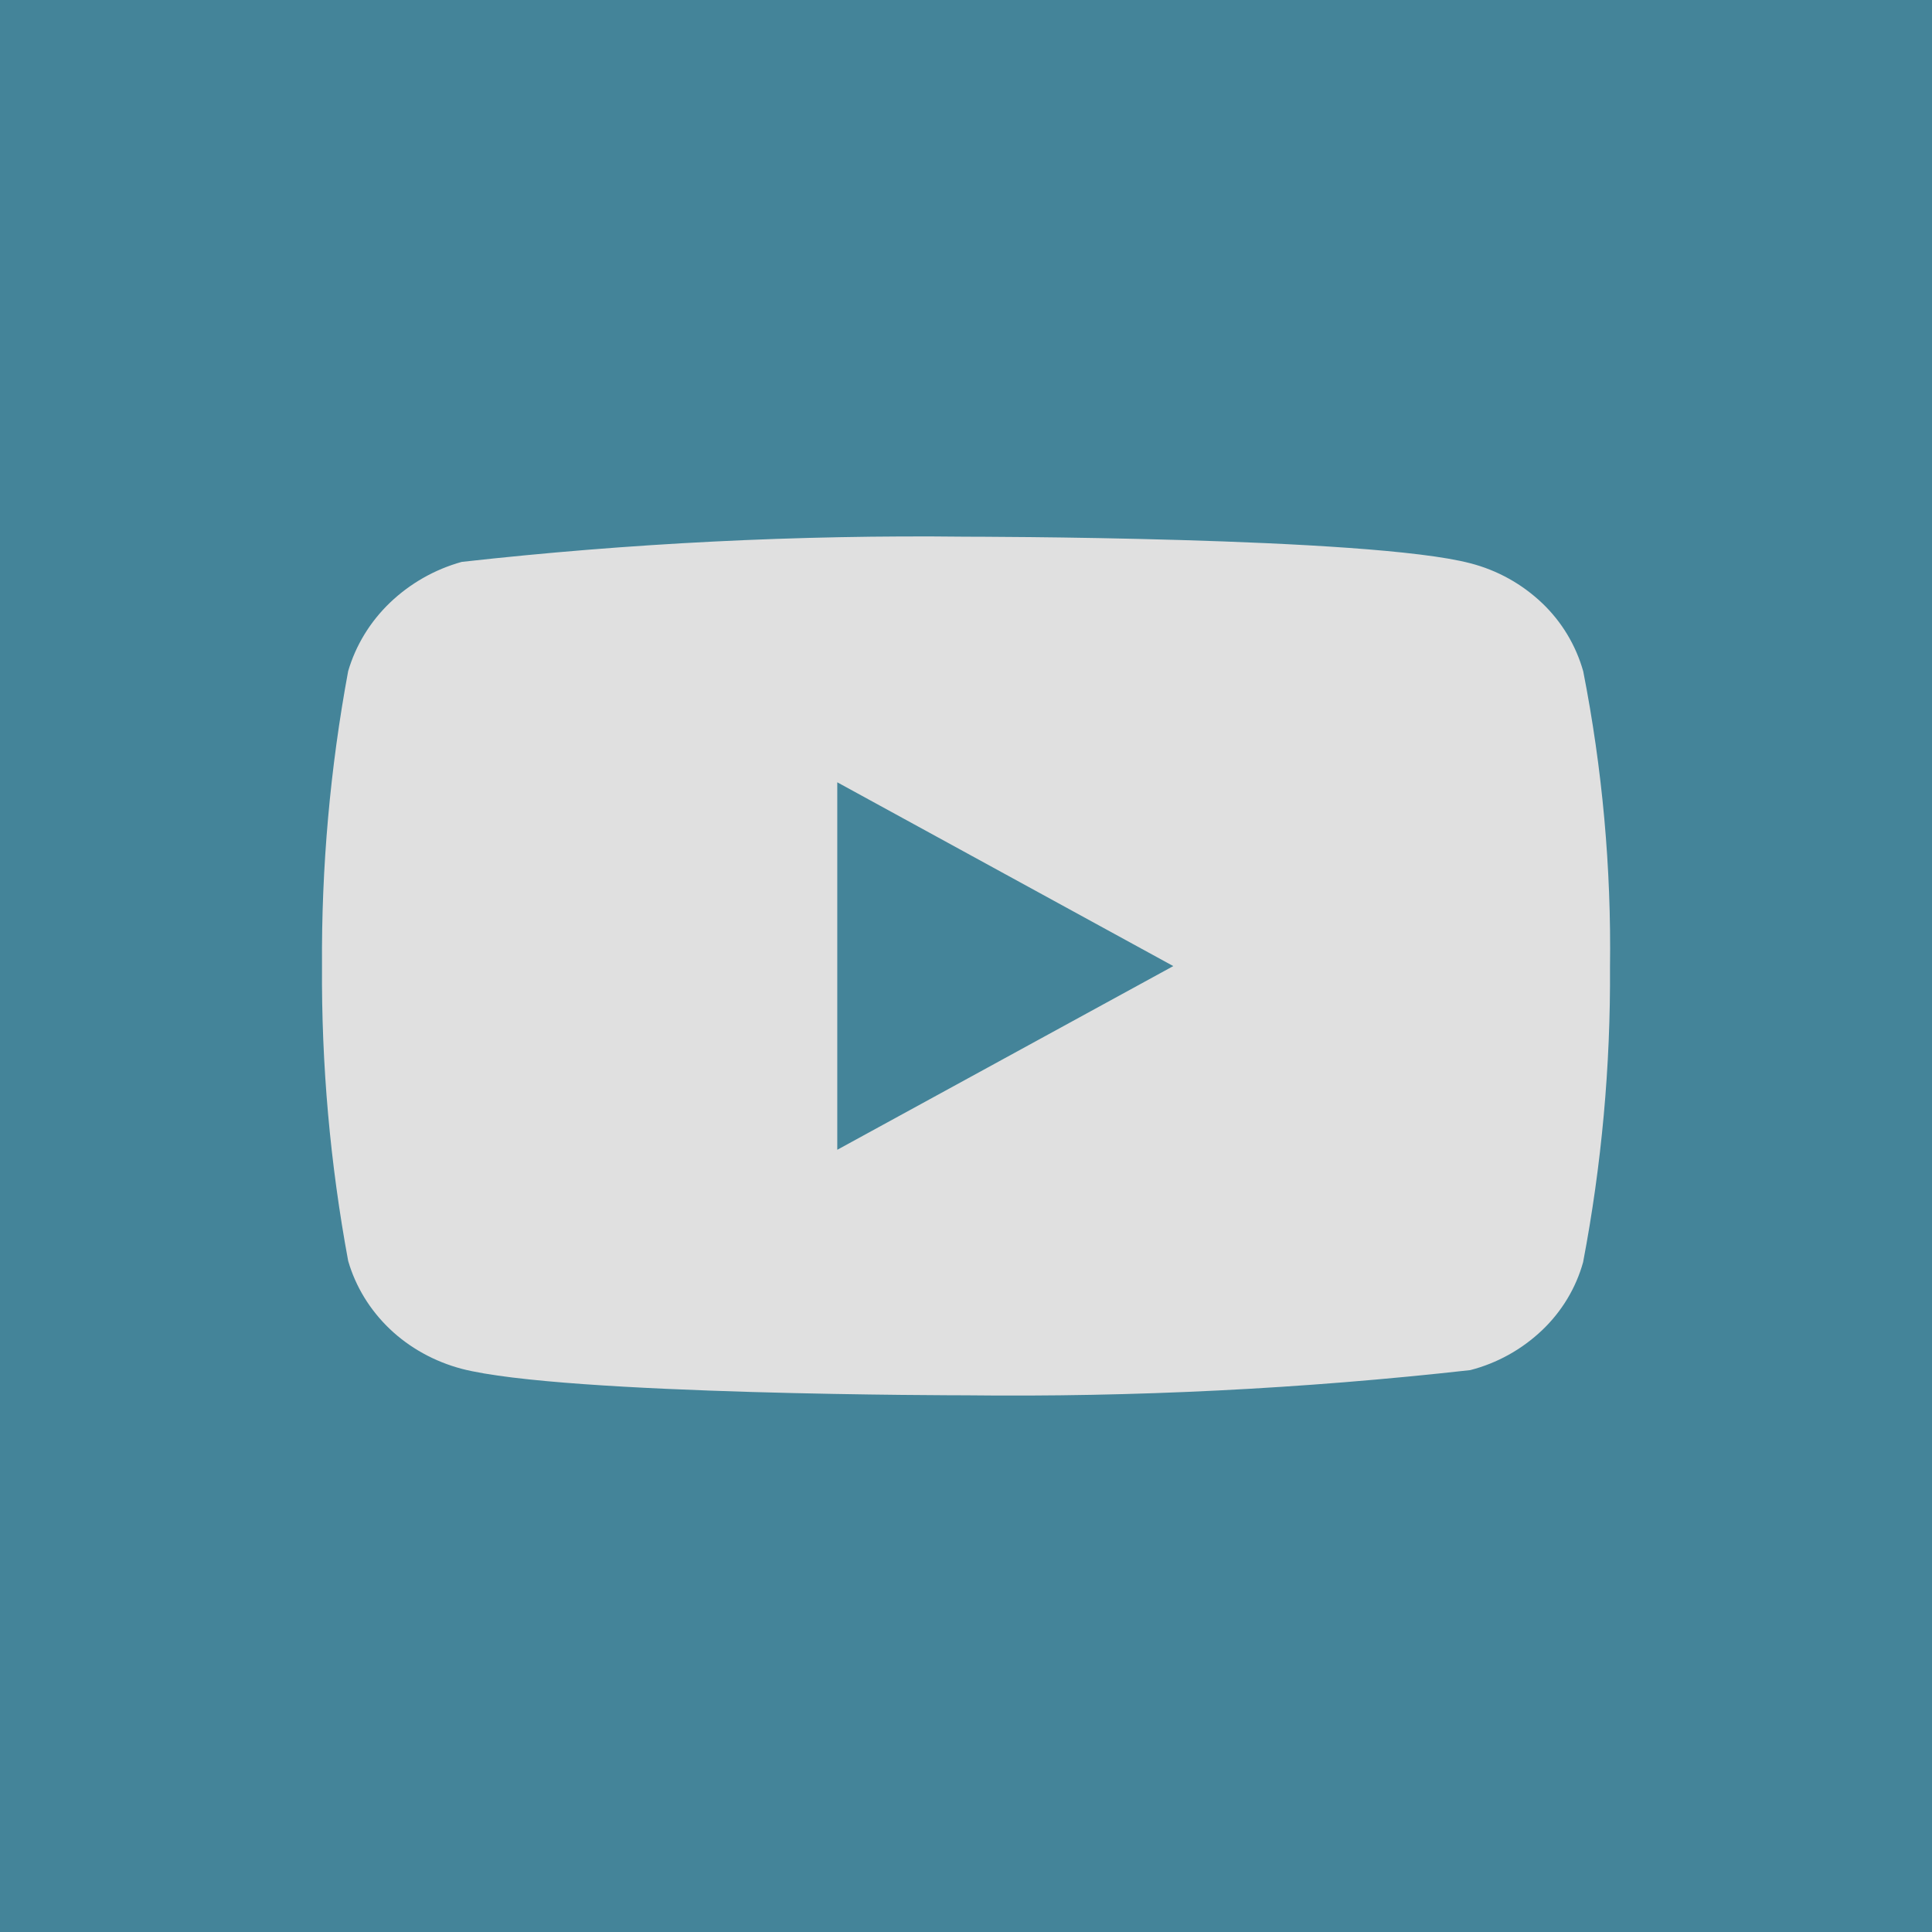
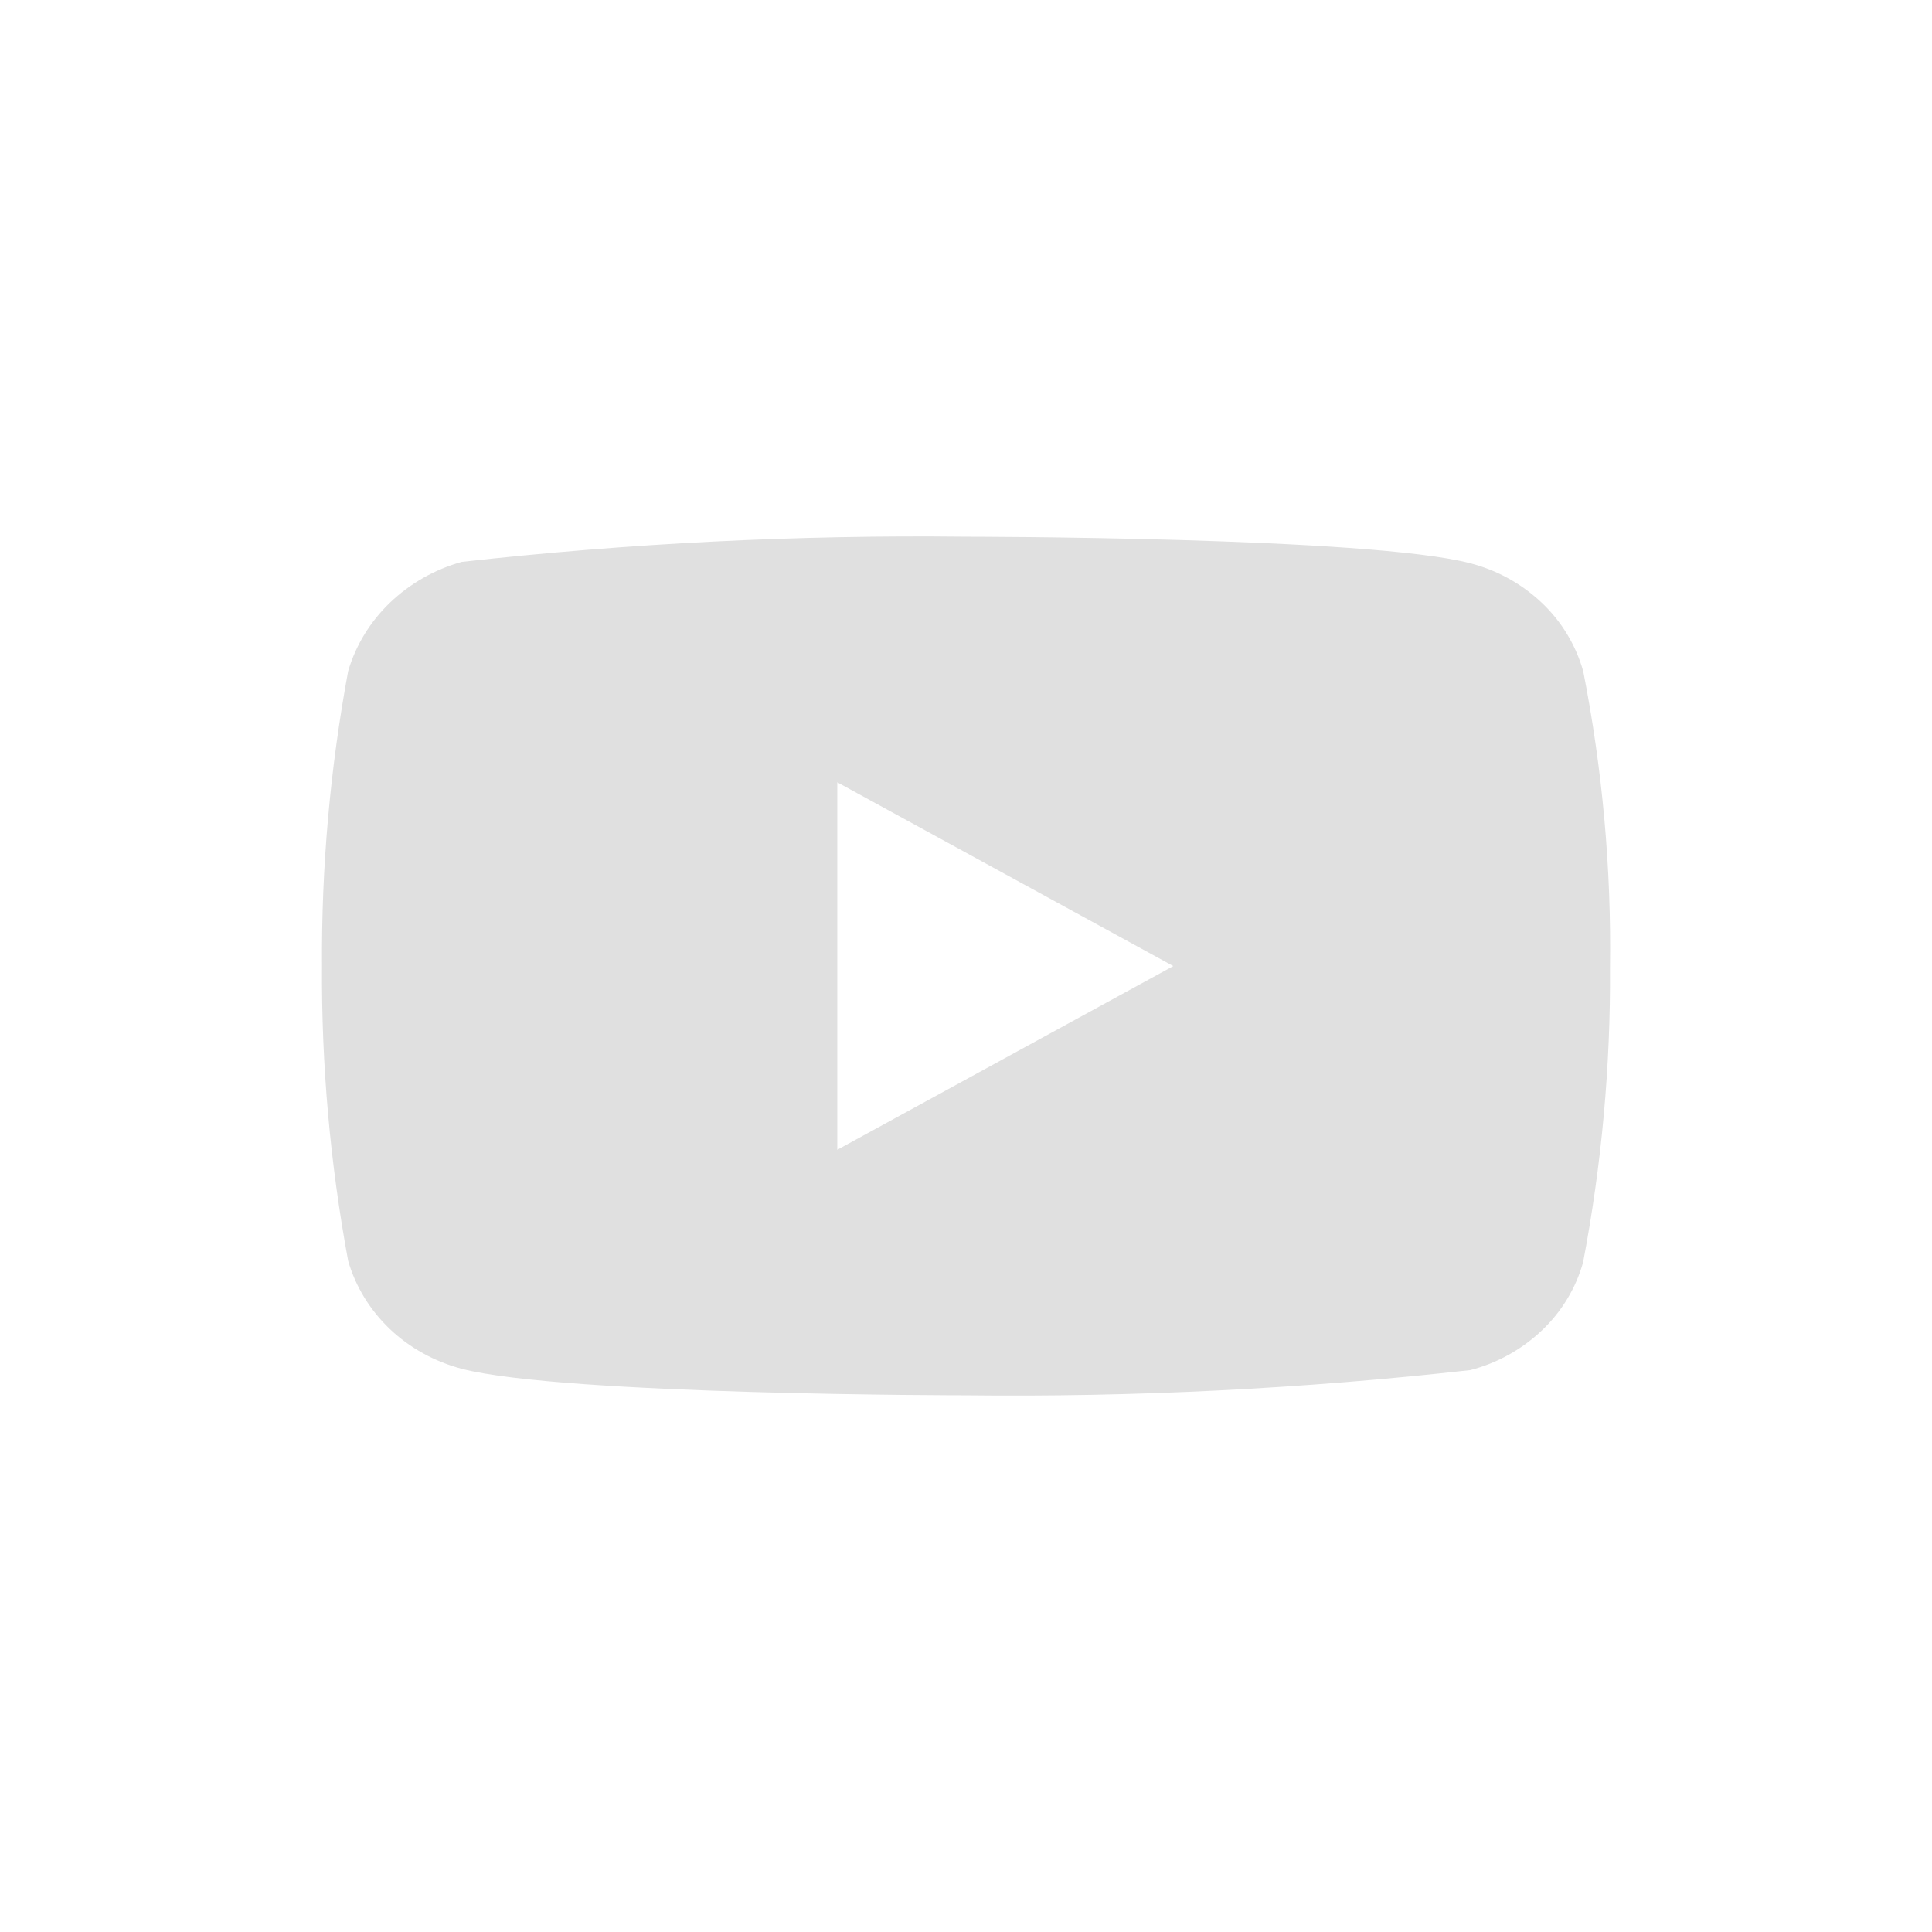
<svg xmlns="http://www.w3.org/2000/svg" width="24" height="24" viewBox="0 0 24 24" fill="none">
-   <rect width="24" height="24" fill="#448499" />
-   <path d="M19.667 8.338C19.576 8.015 19.399 7.722 19.156 7.491C18.905 7.253 18.599 7.083 18.264 6.997C17.012 6.667 11.996 6.667 11.996 6.667C9.905 6.643 7.814 6.748 5.736 6.98C5.401 7.073 5.095 7.247 4.844 7.487C4.597 7.724 4.419 8.017 4.325 8.337C4.101 9.545 3.992 10.772 4 12C3.992 13.227 4.101 14.453 4.325 15.663C4.417 15.982 4.595 16.273 4.842 16.509C5.089 16.744 5.397 16.914 5.736 17.004C7.005 17.333 11.996 17.333 11.996 17.333C14.09 17.357 16.183 17.253 18.264 17.02C18.599 16.934 18.905 16.763 19.156 16.525C19.403 16.29 19.578 15.997 19.666 15.679C19.896 14.471 20.008 13.244 20 12.015C20.017 10.781 19.905 9.548 19.667 8.337V8.338ZM10.401 14.283V9.718L14.575 12.001L10.401 14.283Z" fill="#E0E0E0" />
+   <path d="M19.667 8.338C19.576 8.015 19.399 7.722 19.156 7.491C18.905 7.253 18.599 7.083 18.264 6.997C17.012 6.667 11.996 6.667 11.996 6.667C9.905 6.643 7.814 6.748 5.736 6.98C5.401 7.073 5.095 7.247 4.844 7.487C4.597 7.724 4.419 8.017 4.325 8.337C4.101 9.545 3.992 10.772 4 12C3.992 13.227 4.101 14.453 4.325 15.663C4.417 15.982 4.595 16.273 4.842 16.509C5.089 16.744 5.397 16.914 5.736 17.004C7.005 17.333 11.996 17.333 11.996 17.333C14.09 17.357 16.183 17.253 18.264 17.02C18.599 16.934 18.905 16.763 19.156 16.525C19.403 16.29 19.578 15.997 19.666 15.679C19.896 14.471 20.008 13.244 20 12.015C20.017 10.781 19.905 9.548 19.667 8.337V8.338ZM10.401 14.283V9.718L14.575 12.001L10.401 14.283" fill="#E0E0E0" />
</svg>